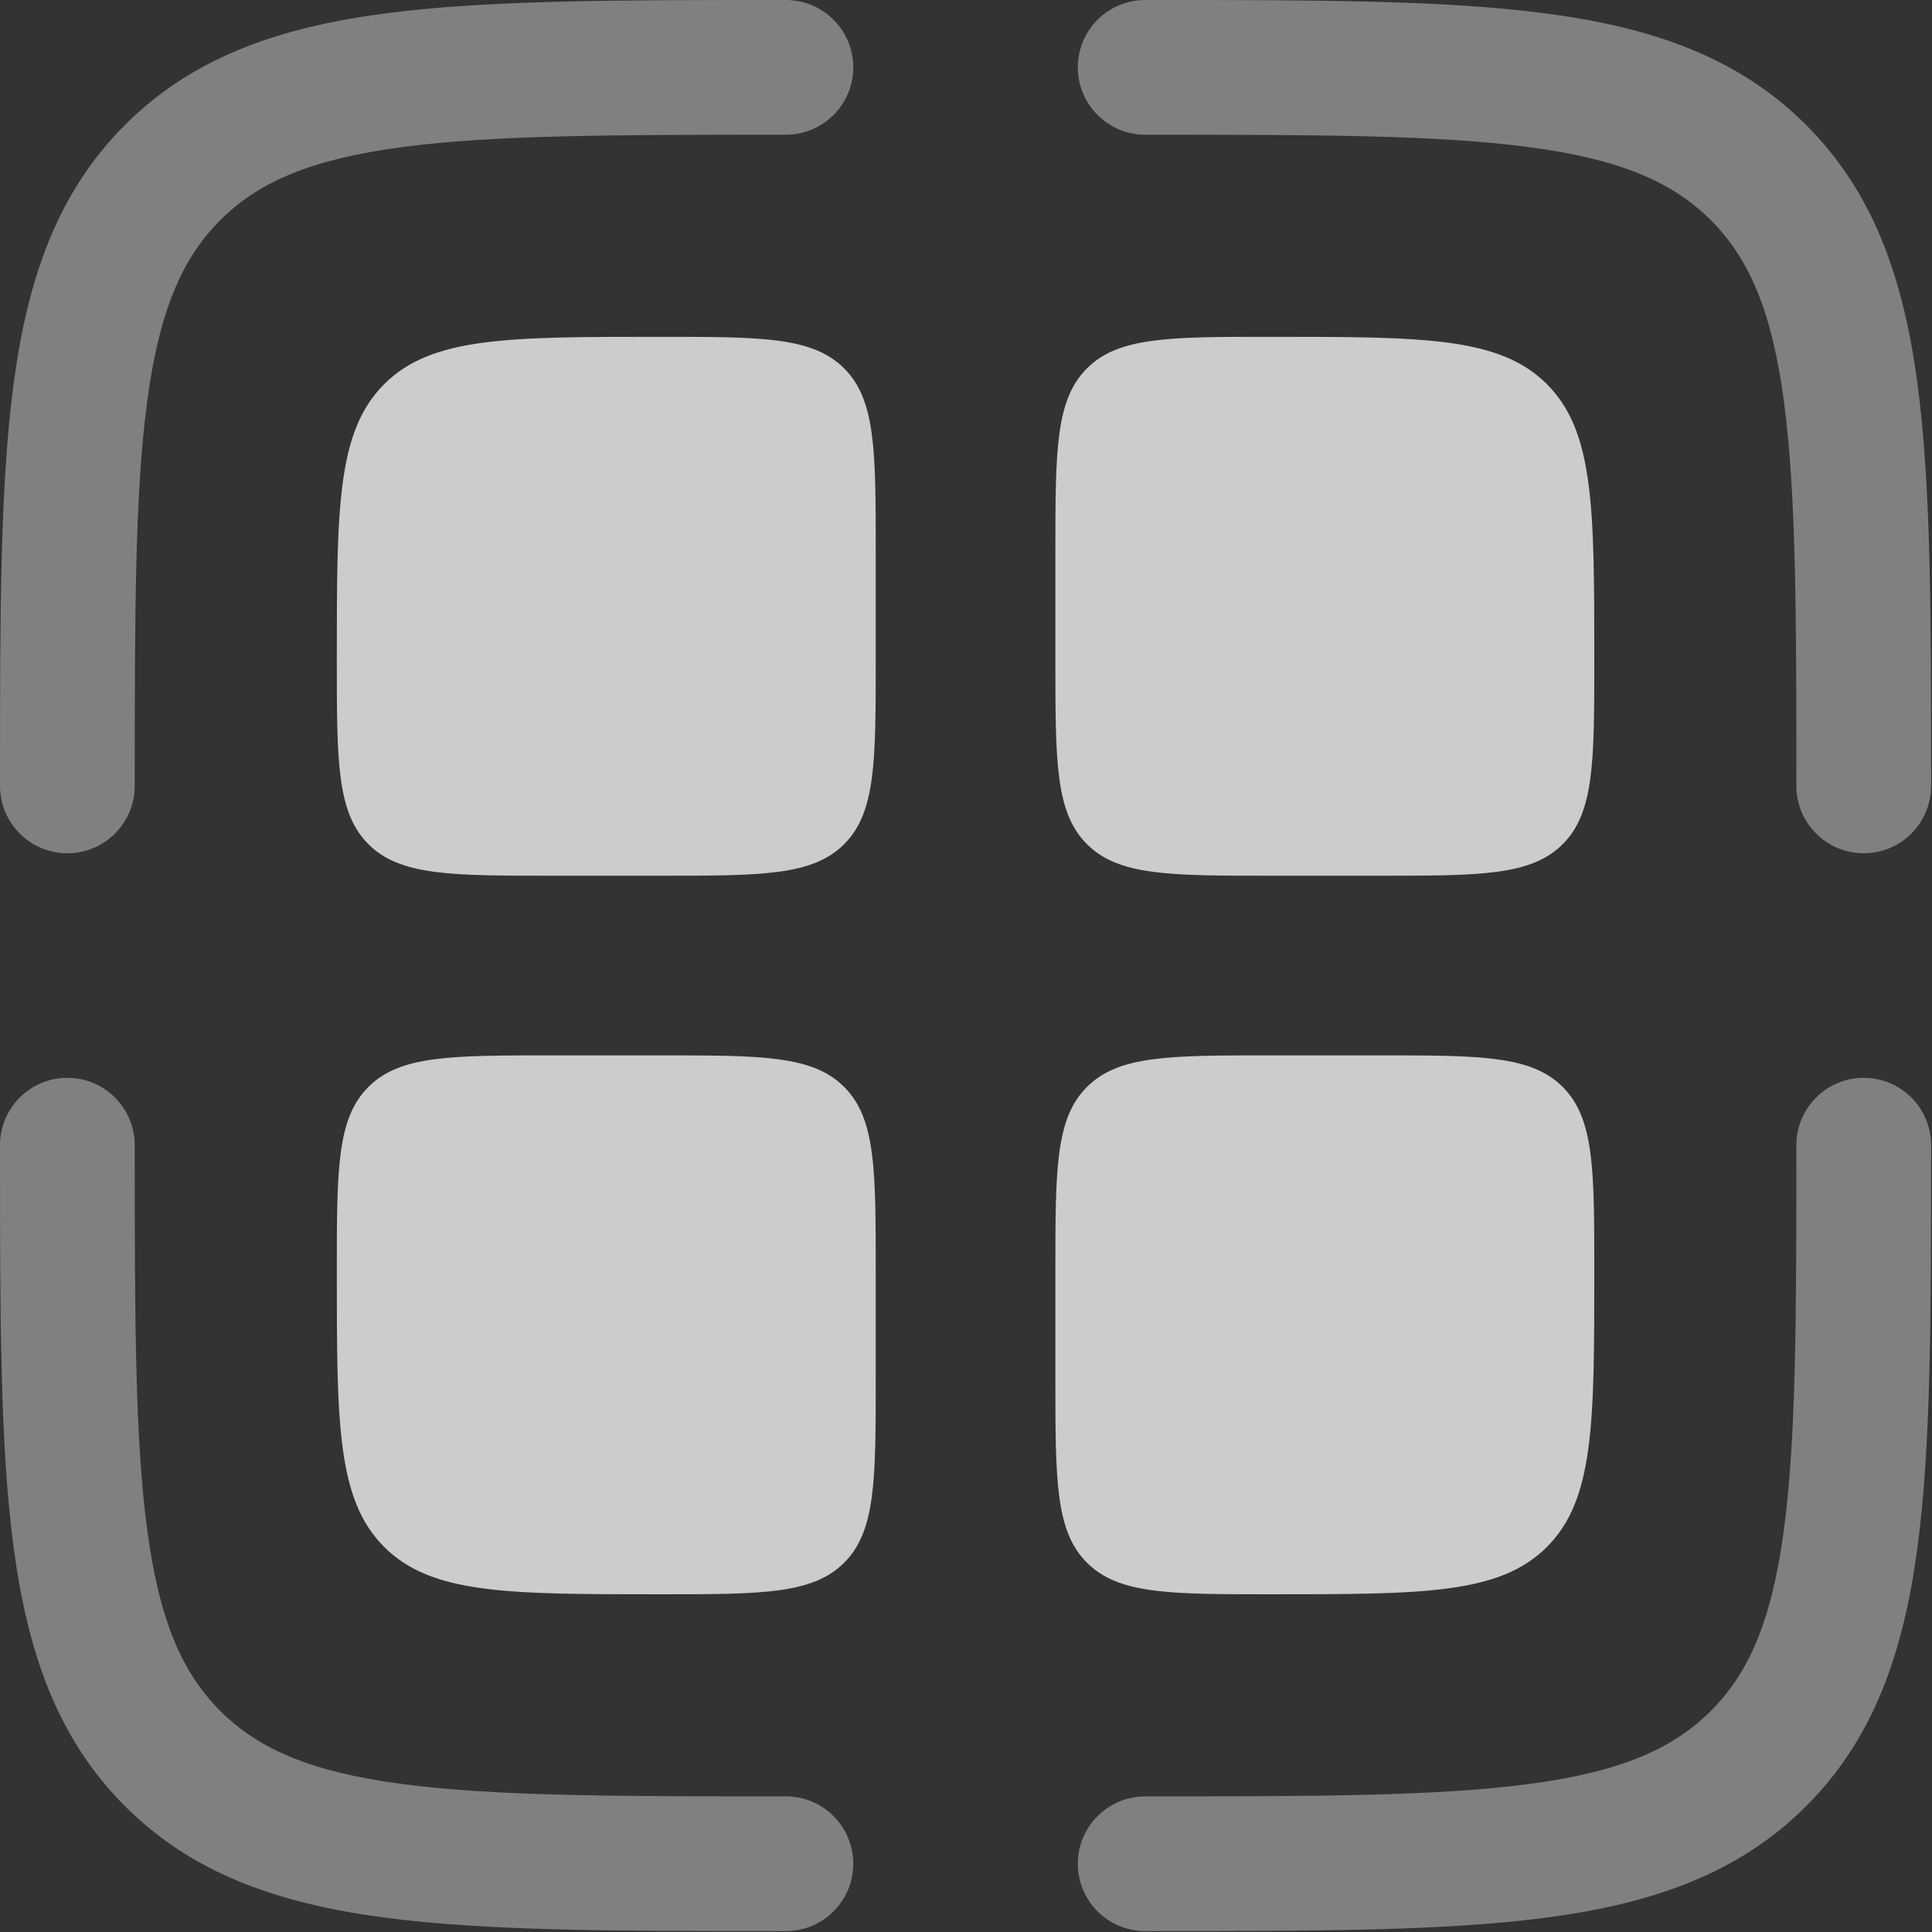
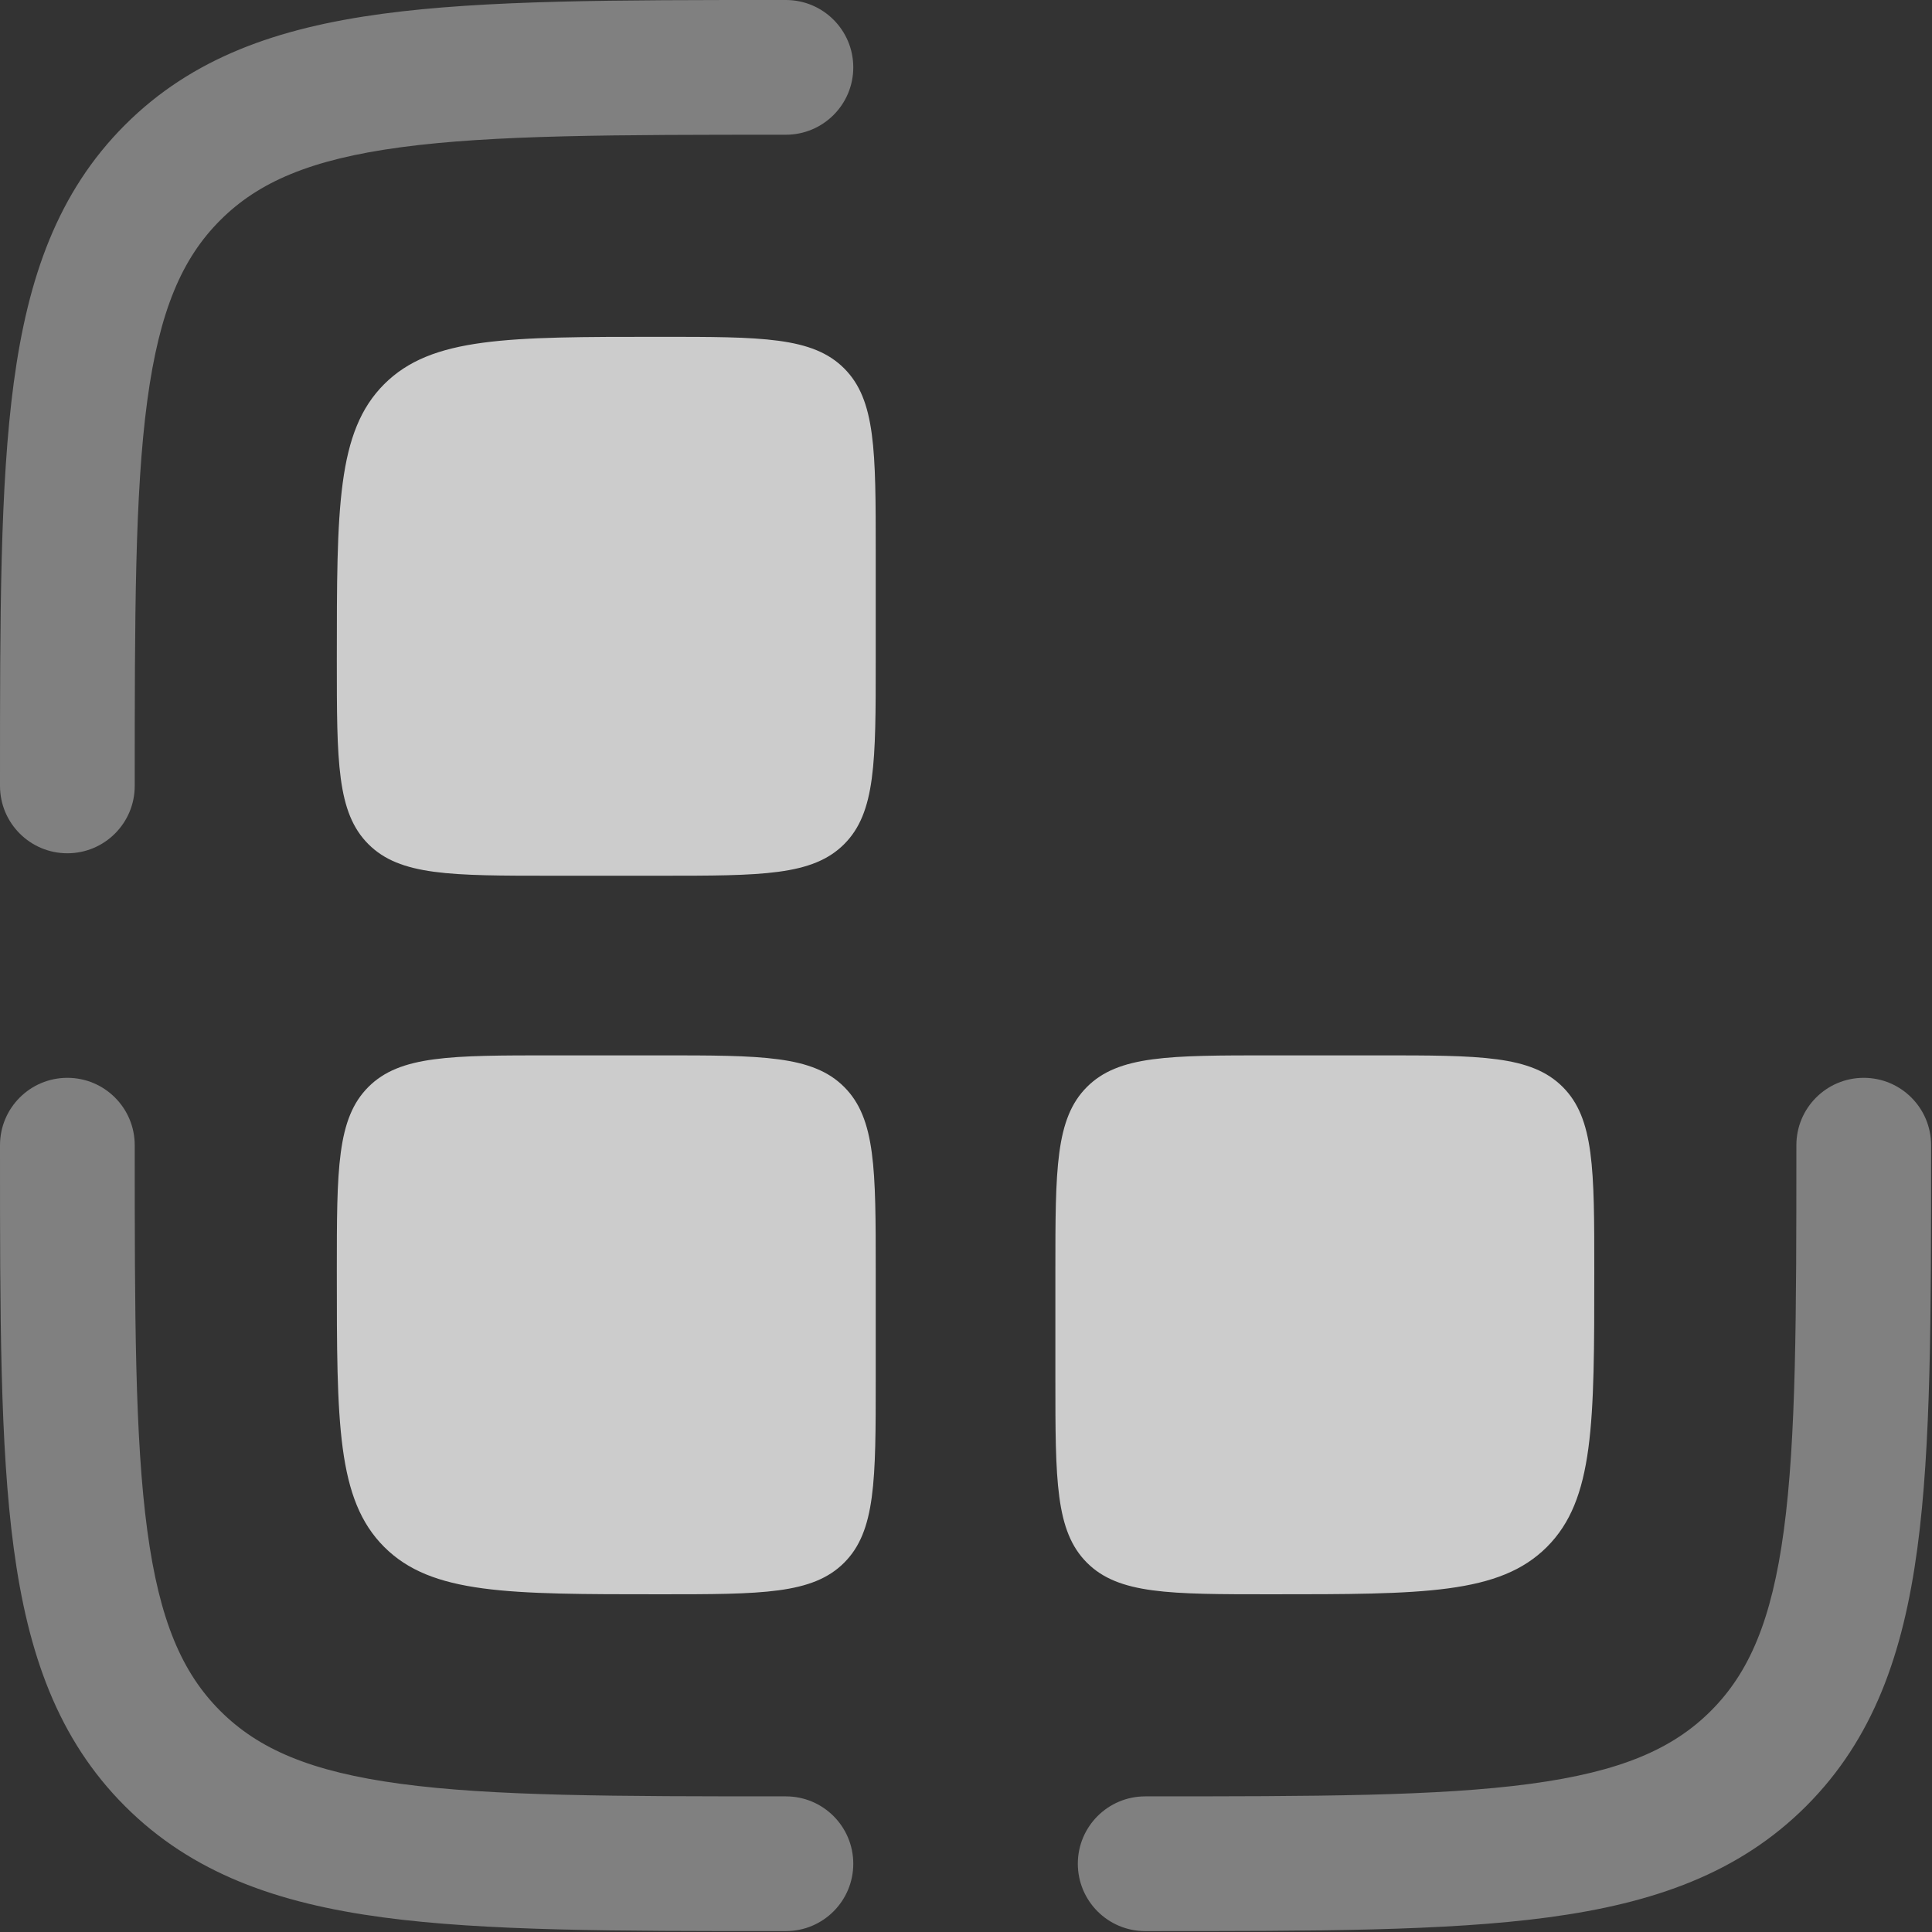
<svg xmlns="http://www.w3.org/2000/svg" viewBox="0 0 717 717" fill="none">
  <rect x="0" y="0" width="717" height="717" fill="#333333" stroke="none" />
  <g opacity="0.5">
-     <path d="M425 50C488.56 50 533.717 50.053 567.973 54.659C601.507 59.168 620.83 67.623 634.937 81.73C649.043 95.837 657.5 115.159 662.007 148.695C666.613 182.95 666.667 228.106 666.667 291.667C666.667 305.473 677.86 316.667 691.667 316.667C705.473 316.667 716.667 305.473 716.667 291.667V289.786C716.667 228.528 716.667 180.006 711.563 142.033C706.307 102.952 695.237 71.32 670.293 46.375C645.347 21.429 613.713 10.359 574.633 5.105C536.66 -0.001 488.14 -0.001 426.88 1.51067e-05H425C411.193 1.51067e-05 400 11.193 400 25C400 38.807 411.193 50 425 50Z" fill="white" fill-opacity="0.75" />
    <path d="M289.786 1.51067e-05H291.667C305.473 1.51067e-05 316.667 11.193 316.667 25C316.667 38.807 305.473 50 291.667 50C228.106 50 182.95 50.053 148.695 54.659C115.159 59.168 95.837 67.623 81.73 81.73C67.623 95.837 59.168 115.159 54.659 148.695C50.053 182.95 50 228.106 50 291.667C50 305.473 38.807 316.667 25 316.667C11.193 316.667 1.51067e-05 305.473 1.51067e-05 291.667V289.786C-0.001 228.528 -0.001 180.006 5.105 142.033C10.359 102.952 21.429 71.32 46.375 46.375C71.32 21.429 102.952 10.359 142.033 5.105C180.006 -0.001 228.528 -0.001 289.786 1.51067e-05Z" fill="white" fill-opacity="0.75" />
    <path d="M691.667 400C705.473 400 716.667 411.193 716.667 425V426.88C716.667 488.14 716.667 536.66 711.563 574.633C706.307 613.713 695.237 645.347 670.293 670.293C645.347 695.237 613.713 706.307 574.633 711.563C536.66 716.667 488.14 716.667 426.88 716.667H425C411.193 716.667 400 705.473 400 691.667C400 677.86 411.193 666.667 425 666.667C488.56 666.667 533.717 666.613 567.973 662.007C601.507 657.5 620.83 649.043 634.937 634.937C649.043 620.83 657.5 601.507 662.007 567.973C666.613 533.717 666.667 488.56 666.667 425C666.667 411.193 677.86 400 691.667 400Z" fill="white" fill-opacity="0.75" />
    <path d="M50 425C50 411.193 38.807 400 25 400C11.193 400 1.51067e-05 411.193 1.51067e-05 425V426.88C-0.001 488.14 -0.001 536.66 5.105 574.633C10.359 613.713 21.429 645.347 46.375 670.293C71.32 695.237 102.952 706.307 142.033 711.563C180.006 716.667 228.528 716.667 289.786 716.667H291.667C305.473 716.667 316.667 705.473 316.667 691.667C316.667 677.86 305.473 666.667 291.667 666.667C228.106 666.667 182.95 666.613 148.695 662.007C115.159 657.5 95.837 649.043 81.73 634.937C67.623 620.83 59.168 601.507 54.659 567.973C50.053 533.717 50 488.56 50 425Z" fill="white" fill-opacity="0.75" />
  </g>
  <path d="M142.574 142.574C125 160.147 125 188.431 125 245C125 282.712 125 301.57 136.716 313.283C148.431 325 167.288 325 205 325H245C282.712 325 301.57 325 313.283 313.283C325 301.57 325 282.712 325 245V205C325 167.288 325 148.431 313.283 136.716C301.57 125 282.712 125 245 125C188.431 125 160.147 125 142.574 142.574Z" fill="white" fill-opacity="0.75" />
  <path d="M142.574 574.093C125 556.519 125 528.236 125 471.666C125 433.953 125 415.096 136.716 403.383C148.431 391.666 167.288 391.666 205 391.666H245C282.712 391.666 301.57 391.666 313.283 403.383C325 415.096 325 433.953 325 471.666V511.666C325 549.379 325 568.236 313.283 579.949C301.57 591.666 282.713 591.666 245.001 591.666C188.433 591.666 160.147 591.666 142.574 574.093Z" fill="white" fill-opacity="0.75" />
-   <path d="M391.668 205C391.668 167.288 391.668 148.431 403.385 136.716C415.098 125 433.955 125 471.668 125C528.238 125 556.521 125 574.095 142.574C591.668 160.147 591.668 188.431 591.668 245C591.668 282.712 591.668 301.57 579.951 313.283C568.238 325 549.381 325 511.668 325H471.668C433.955 325 415.098 325 403.385 313.283C391.668 301.57 391.668 282.712 391.668 245V205Z" fill="white" fill-opacity="0.75" />
  <path d="M403.385 579.949C391.668 568.236 391.668 549.379 391.668 511.666V471.666C391.668 433.953 391.668 415.096 403.385 403.383C415.098 391.666 433.955 391.666 471.668 391.666H511.668C549.381 391.666 568.238 391.666 579.951 403.383C591.668 415.096 591.668 433.953 591.668 471.666C591.668 528.233 591.668 556.519 574.095 574.093C556.521 591.666 528.238 591.666 471.668 591.666C433.958 591.666 415.098 591.666 403.385 579.949Z" fill="white" fill-opacity="0.75" />
</svg>